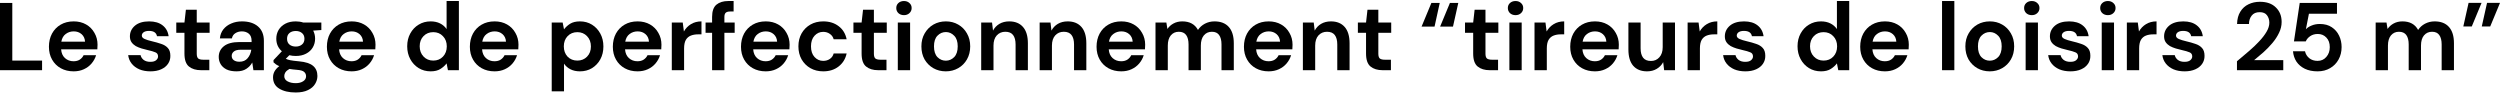
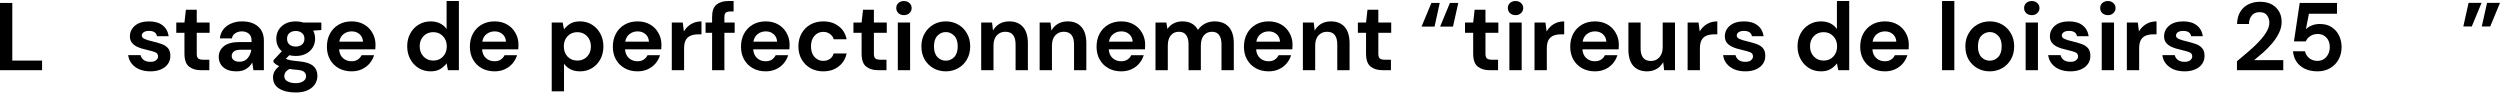
<svg xmlns="http://www.w3.org/2000/svg" width="1093" height="41" viewBox="0 0 1093 41" fill="none">
  <path d="M0 30.687V1.287H5.376V26.487H18.396V30.687H0Z" fill="black" style="fill:black;fill-opacity:1;" />
-   <path d="M32.185 31.191C30.085 31.191 28.224 30.743 26.599 29.847C24.976 28.951 23.701 27.691 22.777 26.067C21.854 24.443 21.392 22.567 21.392 20.439C21.392 18.283 21.84 16.365 22.735 14.685C23.66 13.005 24.919 11.703 26.515 10.779C28.14 9.827 30.044 9.351 32.227 9.351C34.272 9.351 36.078 9.799 37.645 10.695C39.214 11.591 40.431 12.823 41.3 14.391C42.196 15.931 42.644 17.653 42.644 19.557C42.644 19.865 42.63 20.187 42.602 20.523C42.602 20.859 42.587 21.209 42.559 21.573H26.726C26.837 23.197 27.398 24.471 28.405 25.395C29.442 26.319 30.688 26.781 32.144 26.781C33.236 26.781 34.145 26.543 34.873 26.067C35.63 25.563 36.19 24.919 36.553 24.135H42.014C41.621 25.451 40.964 26.655 40.039 27.747C39.144 28.811 38.023 29.651 36.679 30.267C35.364 30.883 33.865 31.191 32.185 31.191ZM32.227 13.719C30.912 13.719 29.75 14.097 28.741 14.853C27.733 15.581 27.09 16.701 26.809 18.213H37.184C37.099 16.841 36.596 15.749 35.672 14.937C34.748 14.125 33.599 13.719 32.227 13.719Z" fill="black" style="fill:black;fill-opacity:1;" />
  <path d="M65.783 31.191C63.935 31.191 62.311 30.897 60.911 30.309C59.511 29.693 58.391 28.853 57.551 27.789C56.711 26.725 56.207 25.493 56.039 24.093H61.457C61.625 24.905 62.073 25.605 62.801 26.193C63.557 26.753 64.523 27.033 65.699 27.033C66.875 27.033 67.729 26.795 68.261 26.319C68.821 25.843 69.101 25.297 69.101 24.681C69.101 23.785 68.709 23.183 67.925 22.875C67.141 22.539 66.049 22.217 64.649 21.909C63.753 21.713 62.843 21.475 61.919 21.195C60.995 20.915 60.141 20.565 59.357 20.145C58.601 19.697 57.985 19.137 57.509 18.465C57.033 17.765 56.795 16.911 56.795 15.903C56.795 14.055 57.523 12.501 58.979 11.241C60.463 9.981 62.535 9.351 65.195 9.351C67.659 9.351 69.619 9.925 71.075 11.073C72.559 12.221 73.441 13.803 73.721 15.819H68.639C68.331 14.279 67.169 13.509 65.153 13.509C64.145 13.509 63.361 13.705 62.801 14.097C62.269 14.489 62.003 14.979 62.003 15.567C62.003 16.183 62.409 16.673 63.221 17.037C64.033 17.401 65.111 17.737 66.455 18.045C67.911 18.381 69.241 18.759 70.445 19.179C71.677 19.571 72.657 20.173 73.385 20.985C74.113 21.769 74.477 22.903 74.477 24.387C74.505 25.675 74.169 26.837 73.469 27.873C72.769 28.909 71.761 29.721 70.445 30.309C69.129 30.897 67.575 31.191 65.783 31.191Z" fill="black" style="fill:black;fill-opacity:1;" />
  <path d="M87.865 30.687C85.681 30.687 83.931 30.155 82.615 29.091C81.299 28.027 80.641 26.137 80.641 23.421V14.349H77.071V9.855H80.641L81.271 4.269H86.017V9.855H91.645V14.349H86.017V23.463C86.017 24.471 86.227 25.171 86.647 25.563C87.095 25.927 87.851 26.109 88.915 26.109H91.519V30.687H87.865Z" fill="black" style="fill:black;fill-opacity:1;" />
  <path d="M103.443 31.191C101.651 31.191 100.181 30.911 99.033 30.351C97.885 29.763 97.031 28.993 96.471 28.041C95.911 27.089 95.631 26.039 95.631 24.891C95.631 22.959 96.387 21.391 97.899 20.187C99.411 18.983 101.679 18.381 104.703 18.381H109.995V17.877C109.995 16.449 109.589 15.399 108.777 14.727C107.965 14.055 106.957 13.719 105.753 13.719C104.661 13.719 103.709 13.985 102.897 14.517C102.085 15.021 101.581 15.777 101.385 16.785H96.135C96.275 15.273 96.779 13.957 97.647 12.837C98.543 11.717 99.691 10.863 101.091 10.275C102.491 9.659 104.059 9.351 105.795 9.351C108.763 9.351 111.101 10.093 112.809 11.577C114.517 13.061 115.371 15.161 115.371 17.877V30.687H110.793L110.289 27.327C109.673 28.447 108.805 29.371 107.685 30.099C106.593 30.827 105.179 31.191 103.443 31.191ZM104.661 26.991C106.201 26.991 107.391 26.487 108.231 25.479C109.099 24.471 109.645 23.225 109.869 21.741H105.291C103.863 21.741 102.841 22.007 102.225 22.539C101.609 23.043 101.301 23.673 101.301 24.429C101.301 25.241 101.609 25.871 102.225 26.319C102.841 26.767 103.653 26.991 104.661 26.991Z" fill="black" style="fill:black;fill-opacity:1;" />
  <path d="M129.321 24.471C128.313 24.471 127.375 24.359 126.507 24.135L124.953 25.689C125.429 25.941 126.073 26.151 126.885 26.319C127.697 26.487 129.013 26.655 130.833 26.823C133.605 27.075 135.621 27.733 136.881 28.797C138.141 29.861 138.771 31.331 138.771 33.207C138.771 34.439 138.435 35.601 137.763 36.693C137.091 37.813 136.055 38.709 134.655 39.381C133.255 40.081 131.463 40.431 129.279 40.431C126.311 40.431 123.917 39.871 122.097 38.751C120.277 37.659 119.367 36.007 119.367 33.795C119.367 31.919 120.277 30.295 122.097 28.923C121.537 28.671 121.047 28.405 120.627 28.125C120.235 27.845 119.885 27.551 119.577 27.243V26.277L123.231 22.413C121.607 20.985 120.795 19.151 120.795 16.911C120.795 15.511 121.131 14.237 121.803 13.089C122.503 11.941 123.483 11.031 124.743 10.359C126.003 9.687 127.529 9.351 129.321 9.351C130.497 9.351 131.589 9.519 132.597 9.855H140.493V13.131L136.923 13.383C137.483 14.447 137.763 15.623 137.763 16.911C137.763 18.311 137.427 19.585 136.755 20.733C136.083 21.881 135.103 22.791 133.815 23.463C132.555 24.135 131.057 24.471 129.321 24.471ZM129.321 20.355C130.413 20.355 131.309 20.061 132.009 19.473C132.737 18.885 133.101 18.045 133.101 16.953C133.101 15.861 132.737 15.021 132.009 14.433C131.309 13.845 130.413 13.551 129.321 13.551C128.173 13.551 127.249 13.845 126.549 14.433C125.849 15.021 125.499 15.861 125.499 16.953C125.499 18.045 125.849 18.885 126.549 19.473C127.249 20.061 128.173 20.355 129.321 20.355ZM124.281 33.249C124.281 34.285 124.757 35.055 125.709 35.559C126.689 36.091 127.879 36.357 129.279 36.357C130.623 36.357 131.715 36.077 132.555 35.517C133.395 34.985 133.815 34.257 133.815 33.333C133.815 32.577 133.535 31.947 132.975 31.443C132.443 30.939 131.365 30.631 129.741 30.519C128.593 30.435 127.529 30.309 126.549 30.141C125.737 30.589 125.149 31.079 124.785 31.611C124.449 32.143 124.281 32.689 124.281 33.249Z" fill="black" style="fill:black;fill-opacity:1;" />
  <path d="M153.715 31.191C151.615 31.191 149.753 30.743 148.129 29.847C146.505 28.951 145.231 27.691 144.307 26.067C143.383 24.443 142.921 22.567 142.921 20.439C142.921 18.283 143.369 16.365 144.265 14.685C145.189 13.005 146.449 11.703 148.045 10.779C149.669 9.827 151.573 9.351 153.757 9.351C155.801 9.351 157.607 9.799 159.175 10.695C160.743 11.591 161.961 12.823 162.829 14.391C163.725 15.931 164.173 17.653 164.173 19.557C164.173 19.865 164.159 20.187 164.131 20.523C164.131 20.859 164.117 21.209 164.089 21.573H148.255C148.367 23.197 148.927 24.471 149.935 25.395C150.971 26.319 152.217 26.781 153.673 26.781C154.765 26.781 155.675 26.543 156.403 26.067C157.159 25.563 157.719 24.919 158.083 24.135H163.543C163.151 25.451 162.493 26.655 161.569 27.747C160.673 28.811 159.553 29.651 158.209 30.267C156.893 30.883 155.395 31.191 153.715 31.191ZM153.757 13.719C152.441 13.719 151.279 14.097 150.271 14.853C149.263 15.581 148.619 16.701 148.339 18.213H158.713C158.629 16.841 158.125 15.749 157.201 14.937C156.277 14.125 155.129 13.719 153.757 13.719Z" fill="black" style="fill:black;fill-opacity:1;" />
  <path d="M188.278 31.191C186.318 31.191 184.568 30.715 183.028 29.763C181.488 28.811 180.27 27.509 179.374 25.857C178.478 24.205 178.03 22.329 178.03 20.229C178.03 18.129 178.478 16.267 179.374 14.643C180.27 12.991 181.488 11.703 183.028 10.779C184.568 9.827 186.318 9.351 188.278 9.351C189.846 9.351 191.218 9.645 192.394 10.233C193.57 10.821 194.522 11.647 195.25 12.711V0.447H200.626V30.687H195.838L195.25 27.705C194.578 28.629 193.682 29.441 192.562 30.141C191.47 30.841 190.042 31.191 188.278 31.191ZM189.412 26.487C191.148 26.487 192.562 25.913 193.654 24.765C194.774 23.589 195.334 22.091 195.334 20.271C195.334 18.451 194.774 16.967 193.654 15.819C192.562 14.643 191.148 14.055 189.412 14.055C187.704 14.055 186.29 14.629 185.17 15.777C184.05 16.925 183.49 18.409 183.49 20.229C183.49 22.049 184.05 23.547 185.17 24.723C186.29 25.899 187.704 26.487 189.412 26.487Z" fill="black" style="fill:black;fill-opacity:1;" />
  <path d="M216.223 31.191C214.123 31.191 212.261 30.743 210.637 29.847C209.013 28.951 207.739 27.691 206.815 26.067C205.891 24.443 205.429 22.567 205.429 20.439C205.429 18.283 205.877 16.365 206.773 14.685C207.697 13.005 208.957 11.703 210.553 10.779C212.177 9.827 214.081 9.351 216.265 9.351C218.309 9.351 220.115 9.799 221.683 10.695C223.251 11.591 224.469 12.823 225.337 14.391C226.233 15.931 226.681 17.653 226.681 19.557C226.681 19.865 226.667 20.187 226.639 20.523C226.639 20.859 226.625 21.209 226.597 21.573H210.763C210.875 23.197 211.435 24.471 212.443 25.395C213.479 26.319 214.725 26.781 216.181 26.781C217.273 26.781 218.183 26.543 218.911 26.067C219.667 25.563 220.227 24.919 220.591 24.135H226.051C225.659 25.451 225.001 26.655 224.077 27.747C223.181 28.811 222.061 29.651 220.717 30.267C219.401 30.883 217.903 31.191 216.223 31.191ZM216.265 13.719C214.949 13.719 213.787 14.097 212.779 14.853C211.771 15.581 211.127 16.701 210.847 18.213H221.221C221.137 16.841 220.633 15.749 219.709 14.937C218.785 14.125 217.637 13.719 216.265 13.719Z" fill="black" style="fill:black;fill-opacity:1;" />
  <path d="M241.21 39.927V9.855H245.998L246.586 12.837C247.258 11.913 248.14 11.101 249.232 10.401C250.352 9.701 251.794 9.351 253.558 9.351C255.518 9.351 257.268 9.827 258.808 10.779C260.348 11.731 261.566 13.033 262.462 14.685C263.358 16.337 263.806 18.213 263.806 20.313C263.806 22.413 263.358 24.289 262.462 25.941C261.566 27.565 260.348 28.853 258.808 29.805C257.268 30.729 255.518 31.191 253.558 31.191C251.99 31.191 250.618 30.897 249.442 30.309C248.266 29.721 247.314 28.895 246.586 27.831V39.927H241.21ZM252.424 26.487C254.132 26.487 255.546 25.913 256.666 24.765C257.786 23.617 258.346 22.133 258.346 20.313C258.346 18.493 257.786 16.995 256.666 15.819C255.546 14.643 254.132 14.055 252.424 14.055C250.688 14.055 249.26 14.643 248.14 15.819C247.048 16.967 246.502 18.451 246.502 20.271C246.502 22.091 247.048 23.589 248.14 24.765C249.26 25.913 250.688 26.487 252.424 26.487Z" fill="black" style="fill:black;fill-opacity:1;" />
  <path d="M278.73 31.191C276.63 31.191 274.768 30.743 273.144 29.847C271.52 28.951 270.246 27.691 269.322 26.067C268.398 24.443 267.936 22.567 267.936 20.439C267.936 18.283 268.384 16.365 269.28 14.685C270.204 13.005 271.464 11.703 273.06 10.779C274.684 9.827 276.588 9.351 278.772 9.351C280.816 9.351 282.622 9.799 284.19 10.695C285.758 11.591 286.976 12.823 287.844 14.391C288.74 15.931 289.188 17.653 289.188 19.557C289.188 19.865 289.174 20.187 289.146 20.523C289.146 20.859 289.132 21.209 289.104 21.573H273.27C273.382 23.197 273.942 24.471 274.95 25.395C275.986 26.319 277.232 26.781 278.688 26.781C279.78 26.781 280.69 26.543 281.418 26.067C282.174 25.563 282.734 24.919 283.098 24.135H288.558C288.166 25.451 287.508 26.655 286.584 27.747C285.688 28.811 284.568 29.651 283.224 30.267C281.908 30.883 280.41 31.191 278.73 31.191ZM278.772 13.719C277.456 13.719 276.294 14.097 275.286 14.853C274.278 15.581 273.634 16.701 273.354 18.213H283.728C283.644 16.841 283.14 15.749 282.216 14.937C281.292 14.125 280.144 13.719 278.772 13.719Z" fill="black" style="fill:black;fill-opacity:1;" />
  <path d="M293.71 30.687V9.855H298.498L299.002 13.761C299.758 12.417 300.78 11.353 302.068 10.569C303.384 9.757 304.924 9.351 306.688 9.351V15.021H305.176C304 15.021 302.95 15.203 302.026 15.567C301.102 15.931 300.374 16.561 299.842 17.457C299.338 18.353 299.086 19.599 299.086 21.195V30.687H293.71Z" fill="black" style="fill:black;fill-opacity:1;" />
  <path d="M311.328 30.687V14.349H308.472V9.855H311.328V7.419C311.328 4.899 311.958 3.107 313.218 2.043C314.506 0.979 316.242 0.447 318.426 0.447H320.736V5.025H319.266C318.342 5.025 317.684 5.207 317.292 5.571C316.9 5.935 316.704 6.551 316.704 7.419V9.855H321.198V14.349H316.704V30.687H311.328Z" fill="black" style="fill:black;fill-opacity:1;" />
  <path d="M334.758 31.191C332.658 31.191 330.796 30.743 329.172 29.847C327.548 28.951 326.274 27.691 325.35 26.067C324.426 24.443 323.964 22.567 323.964 20.439C323.964 18.283 324.412 16.365 325.308 14.685C326.232 13.005 327.492 11.703 329.088 10.779C330.712 9.827 332.616 9.351 334.8 9.351C336.844 9.351 338.65 9.799 340.218 10.695C341.786 11.591 343.004 12.823 343.872 14.391C344.768 15.931 345.216 17.653 345.216 19.557C345.216 19.865 345.202 20.187 345.174 20.523C345.174 20.859 345.16 21.209 345.132 21.573H329.298C329.41 23.197 329.97 24.471 330.978 25.395C332.014 26.319 333.26 26.781 334.716 26.781C335.808 26.781 336.718 26.543 337.446 26.067C338.202 25.563 338.762 24.919 339.126 24.135H344.586C344.194 25.451 343.536 26.655 342.612 27.747C341.716 28.811 340.596 29.651 339.252 30.267C337.936 30.883 336.438 31.191 334.758 31.191ZM334.8 13.719C333.484 13.719 332.322 14.097 331.314 14.853C330.306 15.581 329.662 16.701 329.382 18.213H339.756C339.672 16.841 339.168 15.749 338.244 14.937C337.32 14.125 336.172 13.719 334.8 13.719Z" fill="black" style="fill:black;fill-opacity:1;" />
  <path d="M359.943 31.191C357.815 31.191 355.939 30.729 354.315 29.805C352.691 28.881 351.403 27.593 350.451 25.941C349.527 24.289 349.065 22.399 349.065 20.271C349.065 18.143 349.527 16.253 350.451 14.601C351.403 12.949 352.691 11.661 354.315 10.737C355.939 9.813 357.815 9.351 359.943 9.351C362.603 9.351 364.843 10.051 366.663 11.451C368.483 12.823 369.645 14.727 370.149 17.163H364.479C364.199 16.155 363.639 15.371 362.799 14.811C361.987 14.223 361.021 13.929 359.901 13.929C358.417 13.929 357.157 14.489 356.121 15.609C355.085 16.729 354.567 18.283 354.567 20.271C354.567 22.259 355.085 23.813 356.121 24.933C357.157 26.053 358.417 26.613 359.901 26.613C361.021 26.613 361.987 26.333 362.799 25.773C363.639 25.213 364.199 24.415 364.479 23.379H370.149C369.645 25.731 368.483 27.621 366.663 29.049C364.843 30.477 362.603 31.191 359.943 31.191Z" fill="black" style="fill:black;fill-opacity:1;" />
  <path d="M383.916 30.687C381.732 30.687 379.982 30.155 378.666 29.091C377.35 28.027 376.692 26.137 376.692 23.421V14.349H373.122V9.855H376.692L377.322 4.269H382.068V9.855H387.696V14.349H382.068V23.463C382.068 24.471 382.278 25.171 382.698 25.563C383.146 25.927 383.902 26.109 384.966 26.109H387.57V30.687H383.916Z" fill="black" style="fill:black;fill-opacity:1;" />
  <path d="M395.21 6.621C394.229 6.621 393.418 6.327 392.773 5.739C392.158 5.151 391.849 4.409 391.849 3.513C391.849 2.617 392.158 1.889 392.773 1.329C393.418 0.741 394.229 0.447 395.21 0.447C396.19 0.447 396.988 0.741 397.604 1.329C398.248 1.889 398.569 2.617 398.569 3.513C398.569 4.409 398.248 5.151 397.604 5.739C396.988 6.327 396.19 6.621 395.21 6.621ZM392.522 30.687V9.855H397.897V30.687H392.522Z" fill="black" style="fill:black;fill-opacity:1;" />
  <path d="M413.505 31.191C411.489 31.191 409.669 30.729 408.045 29.805C406.449 28.881 405.175 27.607 404.223 25.983C403.299 24.331 402.837 22.427 402.837 20.271C402.837 18.115 403.313 16.225 404.265 14.601C405.217 12.949 406.491 11.661 408.087 10.737C409.711 9.813 411.531 9.351 413.547 9.351C415.535 9.351 417.327 9.813 418.923 10.737C420.547 11.661 421.821 12.949 422.745 14.601C423.697 16.225 424.173 18.115 424.173 20.271C424.173 22.427 423.697 24.331 422.745 25.983C421.821 27.607 420.547 28.881 418.923 29.805C417.299 30.729 415.493 31.191 413.505 31.191ZM413.505 26.529C414.905 26.529 416.123 26.011 417.159 24.975C418.195 23.911 418.713 22.343 418.713 20.271C418.713 18.199 418.195 16.645 417.159 15.609C416.123 14.545 414.919 14.013 413.547 14.013C412.119 14.013 410.887 14.545 409.851 15.609C408.843 16.645 408.339 18.199 408.339 20.271C408.339 22.343 408.843 23.911 409.851 24.975C410.887 26.011 412.105 26.529 413.505 26.529Z" fill="black" style="fill:black;fill-opacity:1;" />
  <path d="M428.979 30.687V9.855H433.725L434.145 13.383C434.789 12.151 435.713 11.171 436.917 10.443C438.149 9.715 439.591 9.351 441.243 9.351C443.819 9.351 445.821 10.163 447.249 11.787C448.677 13.411 449.391 15.791 449.391 18.927V30.687H444.015V19.431C444.015 17.639 443.651 16.267 442.923 15.315C442.195 14.363 441.061 13.887 439.521 13.887C438.009 13.887 436.763 14.419 435.783 15.483C434.831 16.547 434.355 18.031 434.355 19.935V30.687H428.979Z" fill="black" style="fill:black;fill-opacity:1;" />
  <path d="M454.532 30.687V9.855H459.278L459.698 13.383C460.342 12.151 461.266 11.171 462.47 10.443C463.702 9.715 465.144 9.351 466.796 9.351C469.372 9.351 471.374 10.163 472.802 11.787C474.23 13.411 474.944 15.791 474.944 18.927V30.687H469.568V19.431C469.568 17.639 469.204 16.267 468.476 15.315C467.748 14.363 466.614 13.887 465.074 13.887C463.562 13.887 462.316 14.419 461.336 15.483C460.384 16.547 459.908 18.031 459.908 19.935V30.687H454.532Z" fill="black" style="fill:black;fill-opacity:1;" />
  <path d="M490.207 31.191C488.107 31.191 486.245 30.743 484.621 29.847C482.997 28.951 481.723 27.691 480.799 26.067C479.875 24.443 479.413 22.567 479.413 20.439C479.413 18.283 479.861 16.365 480.757 14.685C481.681 13.005 482.941 11.703 484.537 10.779C486.161 9.827 488.065 9.351 490.249 9.351C492.293 9.351 494.099 9.799 495.667 10.695C497.235 11.591 498.453 12.823 499.321 14.391C500.217 15.931 500.665 17.653 500.665 19.557C500.665 19.865 500.651 20.187 500.623 20.523C500.623 20.859 500.609 21.209 500.581 21.573H484.747C484.859 23.197 485.419 24.471 486.427 25.395C487.463 26.319 488.709 26.781 490.165 26.781C491.257 26.781 492.167 26.543 492.895 26.067C493.651 25.563 494.211 24.919 494.575 24.135H500.035C499.643 25.451 498.985 26.655 498.061 27.747C497.165 28.811 496.045 29.651 494.701 30.267C493.385 30.883 491.887 31.191 490.207 31.191ZM490.249 13.719C488.933 13.719 487.771 14.097 486.763 14.853C485.755 15.581 485.111 16.701 484.831 18.213H495.205C495.121 16.841 494.617 15.749 493.693 14.937C492.769 14.125 491.621 13.719 490.249 13.719Z" fill="black" style="fill:black;fill-opacity:1;" />
  <path d="M505.186 30.687V9.855H509.932L510.395 12.669C511.066 11.661 511.949 10.863 513.041 10.275C514.161 9.659 515.448 9.351 516.904 9.351C520.124 9.351 522.406 10.597 523.75 13.089C524.506 11.941 525.514 11.031 526.774 10.359C528.062 9.687 529.462 9.351 530.974 9.351C533.69 9.351 535.776 10.163 537.232 11.787C538.688 13.411 539.417 15.791 539.417 18.927V30.687H534.041V19.431C534.041 17.639 533.69 16.267 532.99 15.315C532.318 14.363 531.268 13.887 529.841 13.887C528.385 13.887 527.208 14.419 526.312 15.483C525.445 16.547 525.01 18.031 525.01 19.935V30.687H519.635V19.431C519.635 17.639 519.284 16.267 518.584 15.315C517.884 14.363 516.807 13.887 515.351 13.887C513.923 13.887 512.76 14.419 511.865 15.483C510.996 16.547 510.562 18.031 510.562 19.935V30.687H505.186Z" fill="black" style="fill:black;fill-opacity:1;" />
  <path d="M554.642 31.191C552.542 31.191 550.68 30.743 549.056 29.847C547.432 28.951 546.159 27.691 545.234 26.067C544.31 24.443 543.849 22.567 543.849 20.439C543.849 18.283 544.297 16.365 545.193 14.685C546.117 13.005 547.376 11.703 548.972 10.779C550.596 9.827 552.5 9.351 554.685 9.351C556.729 9.351 558.534 9.799 560.102 10.695C561.67 11.591 562.888 12.823 563.756 14.391C564.652 15.931 565.1 17.653 565.1 19.557C565.1 19.865 565.086 20.187 565.058 20.523C565.058 20.859 565.044 21.209 565.016 21.573H549.182C549.294 23.197 549.854 24.471 550.862 25.395C551.898 26.319 553.144 26.781 554.6 26.781C555.692 26.781 556.602 26.543 557.331 26.067C558.086 25.563 558.646 24.919 559.01 24.135H564.47C564.078 25.451 563.42 26.655 562.496 27.747C561.6 28.811 560.48 29.651 559.136 30.267C557.82 30.883 556.322 31.191 554.642 31.191ZM554.685 13.719C553.369 13.719 552.206 14.097 551.198 14.853C550.19 15.581 549.547 16.701 549.266 18.213H559.641C559.557 16.841 559.052 15.749 558.128 14.937C557.204 14.125 556.057 13.719 554.685 13.719Z" fill="black" style="fill:black;fill-opacity:1;" />
  <path d="M569.622 30.687V9.855H574.368L574.788 13.383C575.432 12.151 576.356 11.171 577.56 10.443C578.792 9.715 580.234 9.351 581.886 9.351C584.462 9.351 586.464 10.163 587.892 11.787C589.32 13.411 590.034 15.791 590.034 18.927V30.687H584.658V19.431C584.658 17.639 584.294 16.267 583.566 15.315C582.838 14.363 581.704 13.887 580.164 13.887C578.652 13.887 577.406 14.419 576.426 15.483C575.474 16.547 574.998 18.031 574.998 19.935V30.687H569.622Z" fill="black" style="fill:black;fill-opacity:1;" />
  <path d="M604.457 30.687C602.273 30.687 600.523 30.155 599.207 29.091C597.891 28.027 597.233 26.137 597.233 23.421V14.349H593.663V9.855H597.233L597.863 4.269H602.609V9.855H608.237V14.349H602.609V23.463C602.609 24.471 602.819 25.171 603.239 25.563C603.687 25.927 604.443 26.109 605.507 26.109H608.111V30.687H604.457Z" fill="black" style="fill:black;fill-opacity:1;" />
  <path d="M621.516 11.619L625.8 1.287H629.454L627.186 11.619H621.516ZM629.622 11.619L633.906 1.287H637.56L635.25 11.619H629.622Z" fill="black" style="fill:black;fill-opacity:1;" />
  <path d="M651.297 30.687C649.113 30.687 647.363 30.155 646.047 29.091C644.731 28.027 644.073 26.137 644.073 23.421V14.349H640.503V9.855H644.073L644.703 4.269H649.449V9.855H655.077V14.349H649.449V23.463C649.449 24.471 649.659 25.171 650.079 25.563C650.527 25.927 651.283 26.109 652.347 26.109H654.951V30.687H651.297Z" fill="black" style="fill:black;fill-opacity:1;" />
  <path d="M662.59 6.621C661.61 6.621 660.798 6.327 660.154 5.739C659.538 5.151 659.23 4.409 659.23 3.513C659.23 2.617 659.538 1.889 660.154 1.329C660.798 0.741 661.61 0.447 662.59 0.447C663.57 0.447 664.368 0.741 664.984 1.329C665.628 1.889 665.95 2.617 665.95 3.513C665.95 4.409 665.628 5.151 664.984 5.739C664.368 6.327 663.57 6.621 662.59 6.621ZM659.902 30.687V9.855H665.278V30.687H659.902Z" fill="black" style="fill:black;fill-opacity:1;" />
  <path d="M670.89 30.687V9.855H675.678L676.182 13.761C676.938 12.417 677.96 11.353 679.248 10.569C680.564 9.757 682.104 9.351 683.868 9.351V15.021H682.356C681.18 15.021 680.13 15.203 679.206 15.567C678.282 15.931 677.554 16.561 677.022 17.457C676.518 18.353 676.266 19.599 676.266 21.195V30.687H670.89Z" fill="black" style="fill:black;fill-opacity:1;" />
  <path d="M697.295 31.191C695.195 31.191 693.333 30.743 691.709 29.847C690.085 28.951 688.811 27.691 687.887 26.067C686.963 24.443 686.501 22.567 686.501 20.439C686.501 18.283 686.949 16.365 687.845 14.685C688.769 13.005 690.029 11.703 691.625 10.779C693.249 9.827 695.153 9.351 697.337 9.351C699.381 9.351 701.187 9.799 702.755 10.695C704.323 11.591 705.541 12.823 706.409 14.391C707.305 15.931 707.753 17.653 707.753 19.557C707.753 19.865 707.739 20.187 707.711 20.523C707.711 20.859 707.697 21.209 707.669 21.573H691.835C691.947 23.197 692.507 24.471 693.515 25.395C694.551 26.319 695.797 26.781 697.253 26.781C698.345 26.781 699.255 26.543 699.983 26.067C700.739 25.563 701.299 24.919 701.663 24.135H707.123C706.731 25.451 706.073 26.655 705.149 27.747C704.253 28.811 703.133 29.651 701.789 30.267C700.473 30.883 698.975 31.191 697.295 31.191ZM697.337 13.719C696.021 13.719 694.859 14.097 693.851 14.853C692.843 15.581 692.199 16.701 691.919 18.213H702.293C702.209 16.841 701.705 15.749 700.781 14.937C699.857 14.125 698.709 13.719 697.337 13.719Z" fill="black" style="fill:black;fill-opacity:1;" />
  <path d="M720.086 31.191C717.482 31.191 715.466 30.379 714.038 28.755C712.638 27.131 711.938 24.751 711.938 21.615V9.855H717.272V21.111C717.272 22.903 717.636 24.275 718.364 25.227C719.092 26.179 720.24 26.655 721.808 26.655C723.292 26.655 724.51 26.123 725.462 25.059C726.442 23.995 726.932 22.511 726.932 20.607V9.855H732.308V30.687H727.562L727.142 27.159C726.498 28.391 725.56 29.371 724.328 30.099C723.124 30.827 721.71 31.191 720.086 31.191Z" fill="black" style="fill:black;fill-opacity:1;" />
  <path d="M737.827 30.687V9.855H742.615L743.119 13.761C743.875 12.417 744.897 11.353 746.185 10.569C747.501 9.757 749.041 9.351 750.805 9.351V15.021H749.293C748.117 15.021 747.067 15.203 746.143 15.567C745.219 15.931 744.491 16.561 743.959 17.457C743.455 18.353 743.203 19.599 743.203 21.195V30.687H737.827Z" fill="black" style="fill:black;fill-opacity:1;" />
  <path d="M763.089 31.191C761.241 31.191 759.617 30.897 758.217 30.309C756.817 29.693 755.698 28.853 754.857 27.789C754.017 26.725 753.513 25.493 753.345 24.093H758.763C758.932 24.905 759.379 25.605 760.107 26.193C760.863 26.753 761.829 27.033 763.005 27.033C764.182 27.033 765.035 26.795 765.567 26.319C766.127 25.843 766.407 25.297 766.407 24.681C766.407 23.785 766.015 23.183 765.231 22.875C764.447 22.539 763.355 22.217 761.955 21.909C761.059 21.713 760.149 21.475 759.225 21.195C758.301 20.915 757.447 20.565 756.663 20.145C755.907 19.697 755.292 19.137 754.815 18.465C754.339 17.765 754.101 16.911 754.101 15.903C754.101 14.055 754.829 12.501 756.285 11.241C757.769 9.981 759.841 9.351 762.501 9.351C764.965 9.351 766.925 9.925 768.381 11.073C769.865 12.221 770.747 13.803 771.027 15.819H765.945C765.638 14.279 764.475 13.509 762.459 13.509C761.451 13.509 760.667 13.705 760.107 14.097C759.576 14.489 759.309 14.979 759.309 15.567C759.309 16.183 759.715 16.673 760.527 17.037C761.339 17.401 762.417 17.737 763.761 18.045C765.217 18.381 766.547 18.759 767.751 19.179C768.983 19.571 769.963 20.173 770.691 20.985C771.419 21.769 771.783 22.903 771.783 24.387C771.811 25.675 771.475 26.837 770.775 27.873C770.075 28.909 769.067 29.721 767.751 30.309C766.435 30.897 764.881 31.191 763.089 31.191Z" fill="black" style="fill:black;fill-opacity:1;" />
  <path d="M796.13 31.191C794.17 31.191 792.42 30.715 790.88 29.763C789.34 28.811 788.122 27.509 787.226 25.857C786.33 24.205 785.882 22.329 785.882 20.229C785.882 18.129 786.33 16.267 787.226 14.643C788.122 12.991 789.34 11.703 790.88 10.779C792.42 9.827 794.17 9.351 796.13 9.351C797.698 9.351 799.07 9.645 800.246 10.233C801.422 10.821 802.374 11.647 803.102 12.711V0.447H808.478V30.687H803.69L803.102 27.705C802.43 28.629 801.534 29.441 800.414 30.141C799.322 30.841 797.894 31.191 796.13 31.191ZM797.264 26.487C799 26.487 800.414 25.913 801.506 24.765C802.626 23.589 803.186 22.091 803.186 20.271C803.186 18.451 802.626 16.967 801.506 15.819C800.414 14.643 799 14.055 797.264 14.055C795.556 14.055 794.142 14.629 793.022 15.777C791.902 16.925 791.342 18.409 791.342 20.229C791.342 22.049 791.902 23.547 793.022 24.723C794.142 25.899 795.556 26.487 797.264 26.487Z" fill="black" style="fill:black;fill-opacity:1;" />
  <path d="M824.074 31.191C821.974 31.191 820.112 30.743 818.488 29.847C816.864 28.951 815.59 27.691 814.666 26.067C813.742 24.443 813.28 22.567 813.28 20.439C813.28 18.283 813.728 16.365 814.624 14.685C815.548 13.005 816.808 11.703 818.404 10.779C820.028 9.827 821.932 9.351 824.116 9.351C826.16 9.351 827.966 9.799 829.534 10.695C831.102 11.591 832.32 12.823 833.188 14.391C834.084 15.931 834.532 17.653 834.532 19.557C834.532 19.865 834.518 20.187 834.49 20.523C834.49 20.859 834.476 21.209 834.448 21.573H818.614C818.726 23.197 819.286 24.471 820.294 25.395C821.33 26.319 822.576 26.781 824.032 26.781C825.124 26.781 826.034 26.543 826.762 26.067C827.518 25.563 828.078 24.919 828.442 24.135H833.902C833.51 25.451 832.852 26.655 831.928 27.747C831.032 28.811 829.912 29.651 828.568 30.267C827.252 30.883 825.754 31.191 824.074 31.191ZM824.116 13.719C822.8 13.719 821.638 14.097 820.63 14.853C819.622 15.581 818.978 16.701 818.698 18.213H829.072C828.988 16.841 828.484 15.749 827.56 14.937C826.636 14.125 825.488 13.719 824.116 13.719Z" fill="black" style="fill:black;fill-opacity:1;" />
  <path d="M849.062 30.687V0.447H854.438V30.687H849.062Z" fill="black" style="fill:black;fill-opacity:1;" />
  <path d="M869.927 31.191C867.911 31.191 866.091 30.729 864.467 29.805C862.871 28.881 861.597 27.607 860.645 25.983C859.721 24.331 859.259 22.427 859.259 20.271C859.259 18.115 859.735 16.225 860.687 14.601C861.639 12.949 862.913 11.661 864.509 10.737C866.133 9.813 867.953 9.351 869.969 9.351C871.957 9.351 873.749 9.813 875.345 10.737C876.969 11.661 878.243 12.949 879.167 14.601C880.119 16.225 880.595 18.115 880.595 20.271C880.595 22.427 880.119 24.331 879.167 25.983C878.243 27.607 876.969 28.881 875.345 29.805C873.721 30.729 871.915 31.191 869.927 31.191ZM869.927 26.529C871.327 26.529 872.545 26.011 873.581 24.975C874.617 23.911 875.135 22.343 875.135 20.271C875.135 18.199 874.617 16.645 873.581 15.609C872.545 14.545 871.341 14.013 869.969 14.013C868.541 14.013 867.309 14.545 866.273 15.609C865.265 16.645 864.761 18.199 864.761 20.271C864.761 22.343 865.265 23.911 866.273 24.975C867.309 26.011 868.527 26.529 869.927 26.529Z" fill="black" style="fill:black;fill-opacity:1;" />
  <path d="M888.299 6.621C887.319 6.621 886.507 6.327 885.863 5.739C885.247 5.151 884.939 4.409 884.939 3.513C884.939 2.617 885.247 1.889 885.863 1.329C886.507 0.741 887.319 0.447 888.299 0.447C889.279 0.447 890.077 0.741 890.693 1.329C891.337 1.889 891.659 2.617 891.659 3.513C891.659 4.409 891.337 5.151 890.693 5.739C890.077 6.327 889.279 6.621 888.299 6.621ZM885.611 30.687V9.855H890.987V30.687H885.611Z" fill="black" style="fill:black;fill-opacity:1;" />
  <path d="M905.209 31.191C903.361 31.191 901.737 30.897 900.337 30.309C898.937 29.693 897.817 28.853 896.977 27.789C896.137 26.725 895.633 25.493 895.465 24.093H900.883C901.051 24.905 901.499 25.605 902.227 26.193C902.983 26.753 903.949 27.033 905.125 27.033C906.301 27.033 907.155 26.795 907.687 26.319C908.247 25.843 908.527 25.297 908.527 24.681C908.527 23.785 908.135 23.183 907.351 22.875C906.567 22.539 905.475 22.217 904.075 21.909C903.179 21.713 902.269 21.475 901.345 21.195C900.421 20.915 899.567 20.565 898.783 20.145C898.027 19.697 897.411 19.137 896.935 18.465C896.459 17.765 896.221 16.911 896.221 15.903C896.221 14.055 896.949 12.501 898.405 11.241C899.889 9.981 901.961 9.351 904.621 9.351C907.085 9.351 909.045 9.925 910.501 11.073C911.985 12.221 912.867 13.803 913.147 15.819H908.065C907.757 14.279 906.595 13.509 904.579 13.509C903.571 13.509 902.787 13.705 902.227 14.097C901.695 14.489 901.429 14.979 901.429 15.567C901.429 16.183 901.835 16.673 902.647 17.037C903.459 17.401 904.537 17.737 905.881 18.045C907.337 18.381 908.667 18.759 909.871 19.179C911.103 19.571 912.083 20.173 912.811 20.985C913.539 21.769 913.903 22.903 913.903 24.387C913.931 25.675 913.595 26.837 912.895 27.873C912.195 28.909 911.187 29.721 909.871 30.309C908.555 30.897 907.001 31.191 905.209 31.191Z" fill="black" style="fill:black;fill-opacity:1;" />
  <path d="M921.563 6.621C920.583 6.621 919.771 6.327 919.127 5.739C918.511 5.151 918.203 4.409 918.203 3.513C918.203 2.617 918.511 1.889 919.127 1.329C919.771 0.741 920.583 0.447 921.563 0.447C922.543 0.447 923.341 0.741 923.957 1.329C924.601 1.889 924.923 2.617 924.923 3.513C924.923 4.409 924.601 5.151 923.957 5.739C923.341 6.327 922.543 6.621 921.563 6.621ZM918.875 30.687V9.855H924.251V30.687H918.875Z" fill="black" style="fill:black;fill-opacity:1;" />
  <path d="M929.862 30.687V9.855H934.65L935.154 13.761C935.91 12.417 936.932 11.353 938.22 10.569C939.536 9.757 941.076 9.351 942.84 9.351V15.021H941.328C940.152 15.021 939.102 15.203 938.178 15.567C937.254 15.931 936.526 16.561 935.994 17.457C935.49 18.353 935.238 19.599 935.238 21.195V30.687H929.862Z" fill="black" style="fill:black;fill-opacity:1;" />
  <path d="M955.125 31.191C953.277 31.191 951.653 30.897 950.253 30.309C948.853 29.693 947.733 28.853 946.893 27.789C946.053 26.725 945.549 25.493 945.381 24.093H950.799C950.967 24.905 951.415 25.605 952.143 26.193C952.899 26.753 953.865 27.033 955.041 27.033C956.217 27.033 957.071 26.795 957.603 26.319C958.163 25.843 958.443 25.297 958.443 24.681C958.443 23.785 958.051 23.183 957.267 22.875C956.483 22.539 955.391 22.217 953.991 21.909C953.095 21.713 952.185 21.475 951.261 21.195C950.337 20.915 949.483 20.565 948.699 20.145C947.943 19.697 947.327 19.137 946.851 18.465C946.375 17.765 946.137 16.911 946.137 15.903C946.137 14.055 946.865 12.501 948.321 11.241C949.805 9.981 951.877 9.351 954.537 9.351C957.001 9.351 958.961 9.925 960.417 11.073C961.901 12.221 962.783 13.803 963.063 15.819H957.981C957.673 14.279 956.511 13.509 954.495 13.509C953.487 13.509 952.703 13.705 952.143 14.097C951.611 14.489 951.345 14.979 951.345 15.567C951.345 16.183 951.751 16.673 952.563 17.037C953.375 17.401 954.453 17.737 955.797 18.045C957.253 18.381 958.583 18.759 959.787 19.179C961.019 19.571 961.999 20.173 962.727 20.985C963.455 21.769 963.819 22.903 963.819 24.387C963.847 25.675 963.511 26.837 962.811 27.873C962.111 28.909 961.103 29.721 959.787 30.309C958.471 30.897 956.917 31.191 955.125 31.191Z" fill="black" style="fill:black;fill-opacity:1;" />
  <path d="M978.001 30.687V26.781C979.793 25.297 981.529 23.827 983.209 22.371C984.917 20.915 986.429 19.473 987.745 18.045C989.089 16.617 990.153 15.231 990.937 13.887C991.749 12.515 992.155 11.185 992.155 9.897C992.155 8.693 991.819 7.629 991.147 6.705C990.503 5.781 989.425 5.319 987.913 5.319C986.373 5.319 985.211 5.823 984.427 6.831C983.643 7.839 983.251 9.057 983.251 10.485H978.043C978.099 8.329 978.575 6.537 979.471 5.109C980.367 3.653 981.557 2.575 983.041 1.875C984.525 1.147 986.191 0.783 988.039 0.783C991.035 0.783 993.359 1.609 995.011 3.261C996.691 4.885 997.531 6.999 997.531 9.603C997.531 11.227 997.153 12.809 996.397 14.349C995.669 15.889 994.703 17.373 993.499 18.801C992.295 20.229 990.993 21.573 989.593 22.833C988.193 24.065 986.835 25.213 985.519 26.277H998.245V30.687H978.001Z" fill="black" style="fill:black;fill-opacity:1;" />
  <path d="M1013.25 31.191C1011.09 31.191 1009.23 30.813 1007.66 30.057C1006.12 29.301 1004.91 28.265 1004.01 26.949C1003.14 25.605 1002.64 24.093 1002.5 22.413H1007.75C1008 23.617 1008.62 24.625 1009.6 25.437C1010.58 26.221 1011.79 26.613 1013.25 26.613C1014.82 26.613 1016.09 26.039 1017.07 24.891C1018.08 23.743 1018.58 22.315 1018.58 20.607C1018.58 18.843 1018.08 17.443 1017.07 16.407C1016.09 15.371 1014.85 14.853 1013.33 14.853C1012.07 14.853 1010.98 15.161 1010.06 15.777C1009.13 16.393 1008.48 17.163 1008.08 18.087H1002.92L1005.44 1.287H1021.73V5.991H1009.47L1008.13 12.795C1008.74 12.123 1009.58 11.577 1010.65 11.157C1011.71 10.709 1012.9 10.485 1014.22 10.485C1016.32 10.485 1018.07 10.961 1019.47 11.913C1020.87 12.837 1021.93 14.069 1022.66 15.609C1023.39 17.121 1023.75 18.773 1023.75 20.565C1023.75 22.609 1023.3 24.429 1022.41 26.025C1021.54 27.621 1020.31 28.881 1018.71 29.805C1017.14 30.729 1015.32 31.191 1013.25 31.191Z" fill="black" style="fill:black;fill-opacity:1;" />
-   <path d="M1038.64 30.687V9.855H1043.38L1043.84 12.669C1044.52 11.661 1045.4 10.863 1046.49 10.275C1047.61 9.659 1048.9 9.351 1050.35 9.351C1053.57 9.351 1055.86 10.597 1057.2 13.089C1057.96 11.941 1058.96 11.031 1060.22 10.359C1061.51 9.687 1062.91 9.351 1064.42 9.351C1067.14 9.351 1069.23 10.163 1070.68 11.787C1072.14 13.411 1072.87 15.791 1072.87 18.927V30.687H1067.49V19.431C1067.49 17.639 1067.14 16.267 1066.44 15.315C1065.77 14.363 1064.72 13.887 1063.29 13.887C1061.83 13.887 1060.66 14.419 1059.76 15.483C1058.89 16.547 1058.46 18.031 1058.46 19.935V30.687H1053.08V19.431C1053.08 17.639 1052.73 16.267 1052.03 15.315C1051.33 14.363 1050.26 13.887 1048.8 13.887C1047.37 13.887 1046.21 14.419 1045.31 15.483C1044.45 16.547 1044.01 18.031 1044.01 19.935V30.687H1038.64Z" fill="black" style="fill:black;fill-opacity:1;" />
  <path d="M1085.03 11.577L1087.34 1.245H1093.01L1088.72 11.577H1085.03ZM1076.96 11.577L1079.27 1.245H1084.94L1080.66 11.577H1076.96Z" fill="black" style="fill:black;fill-opacity:1;" />
</svg>